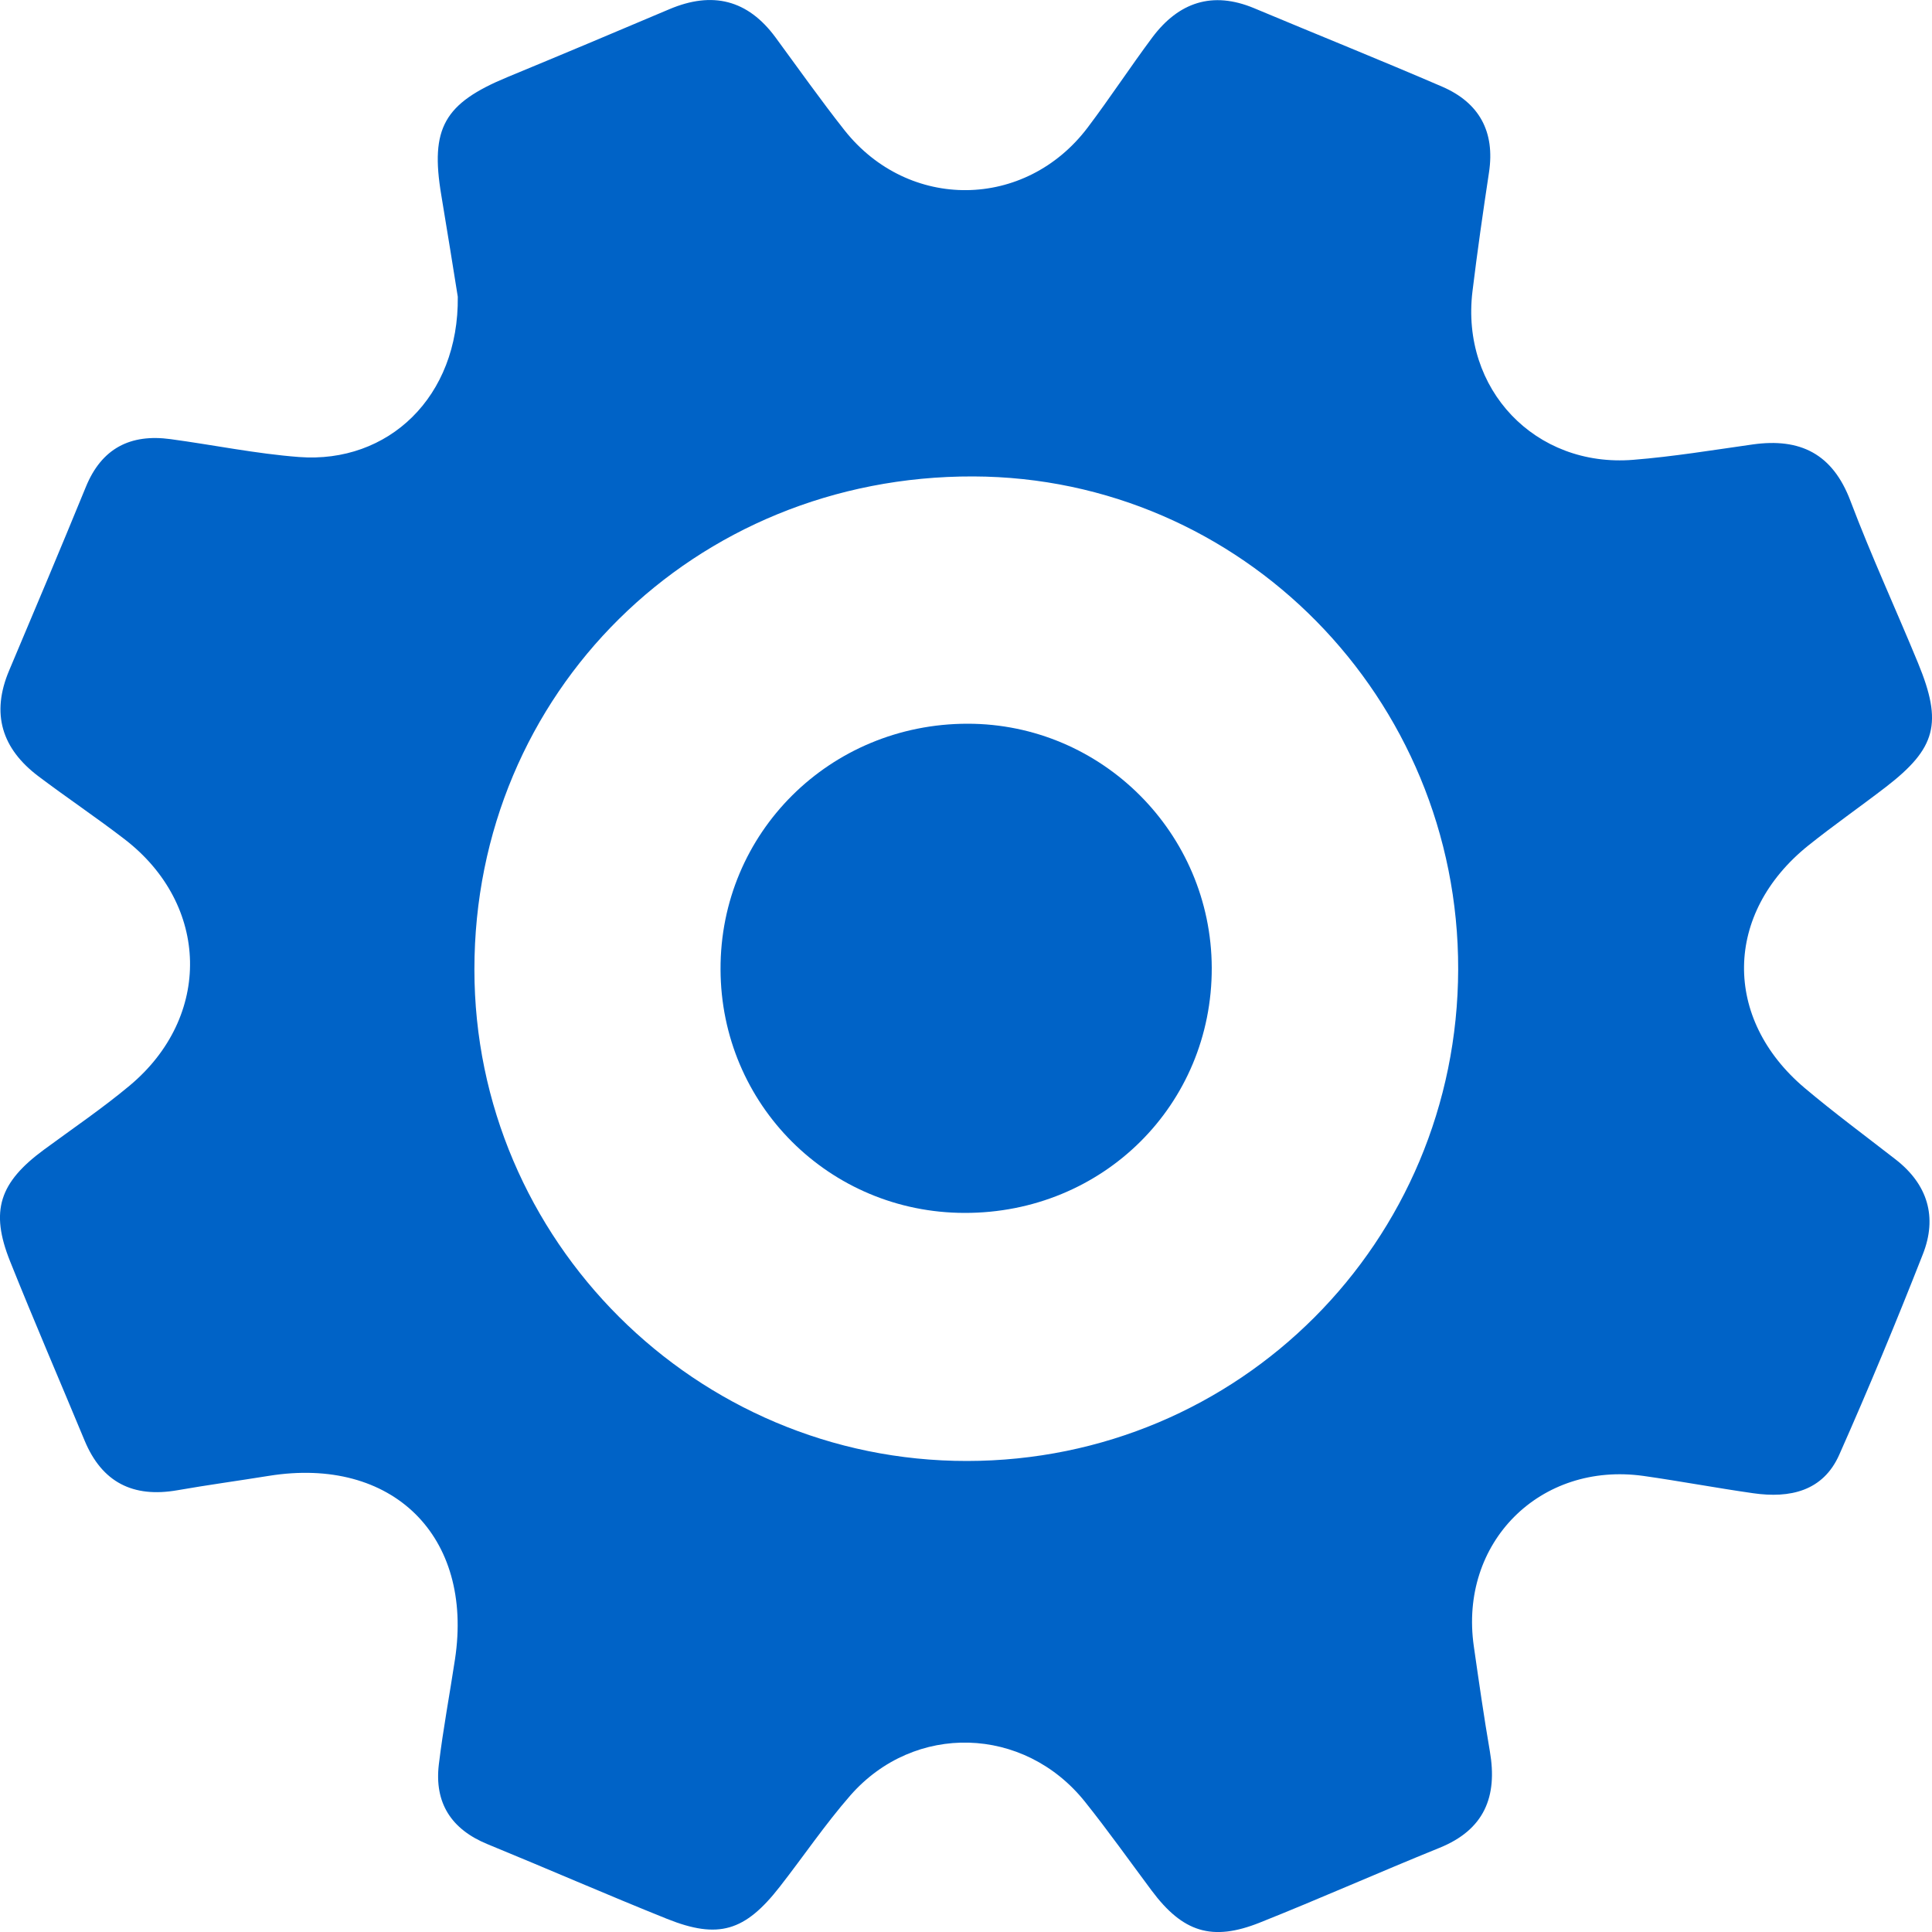
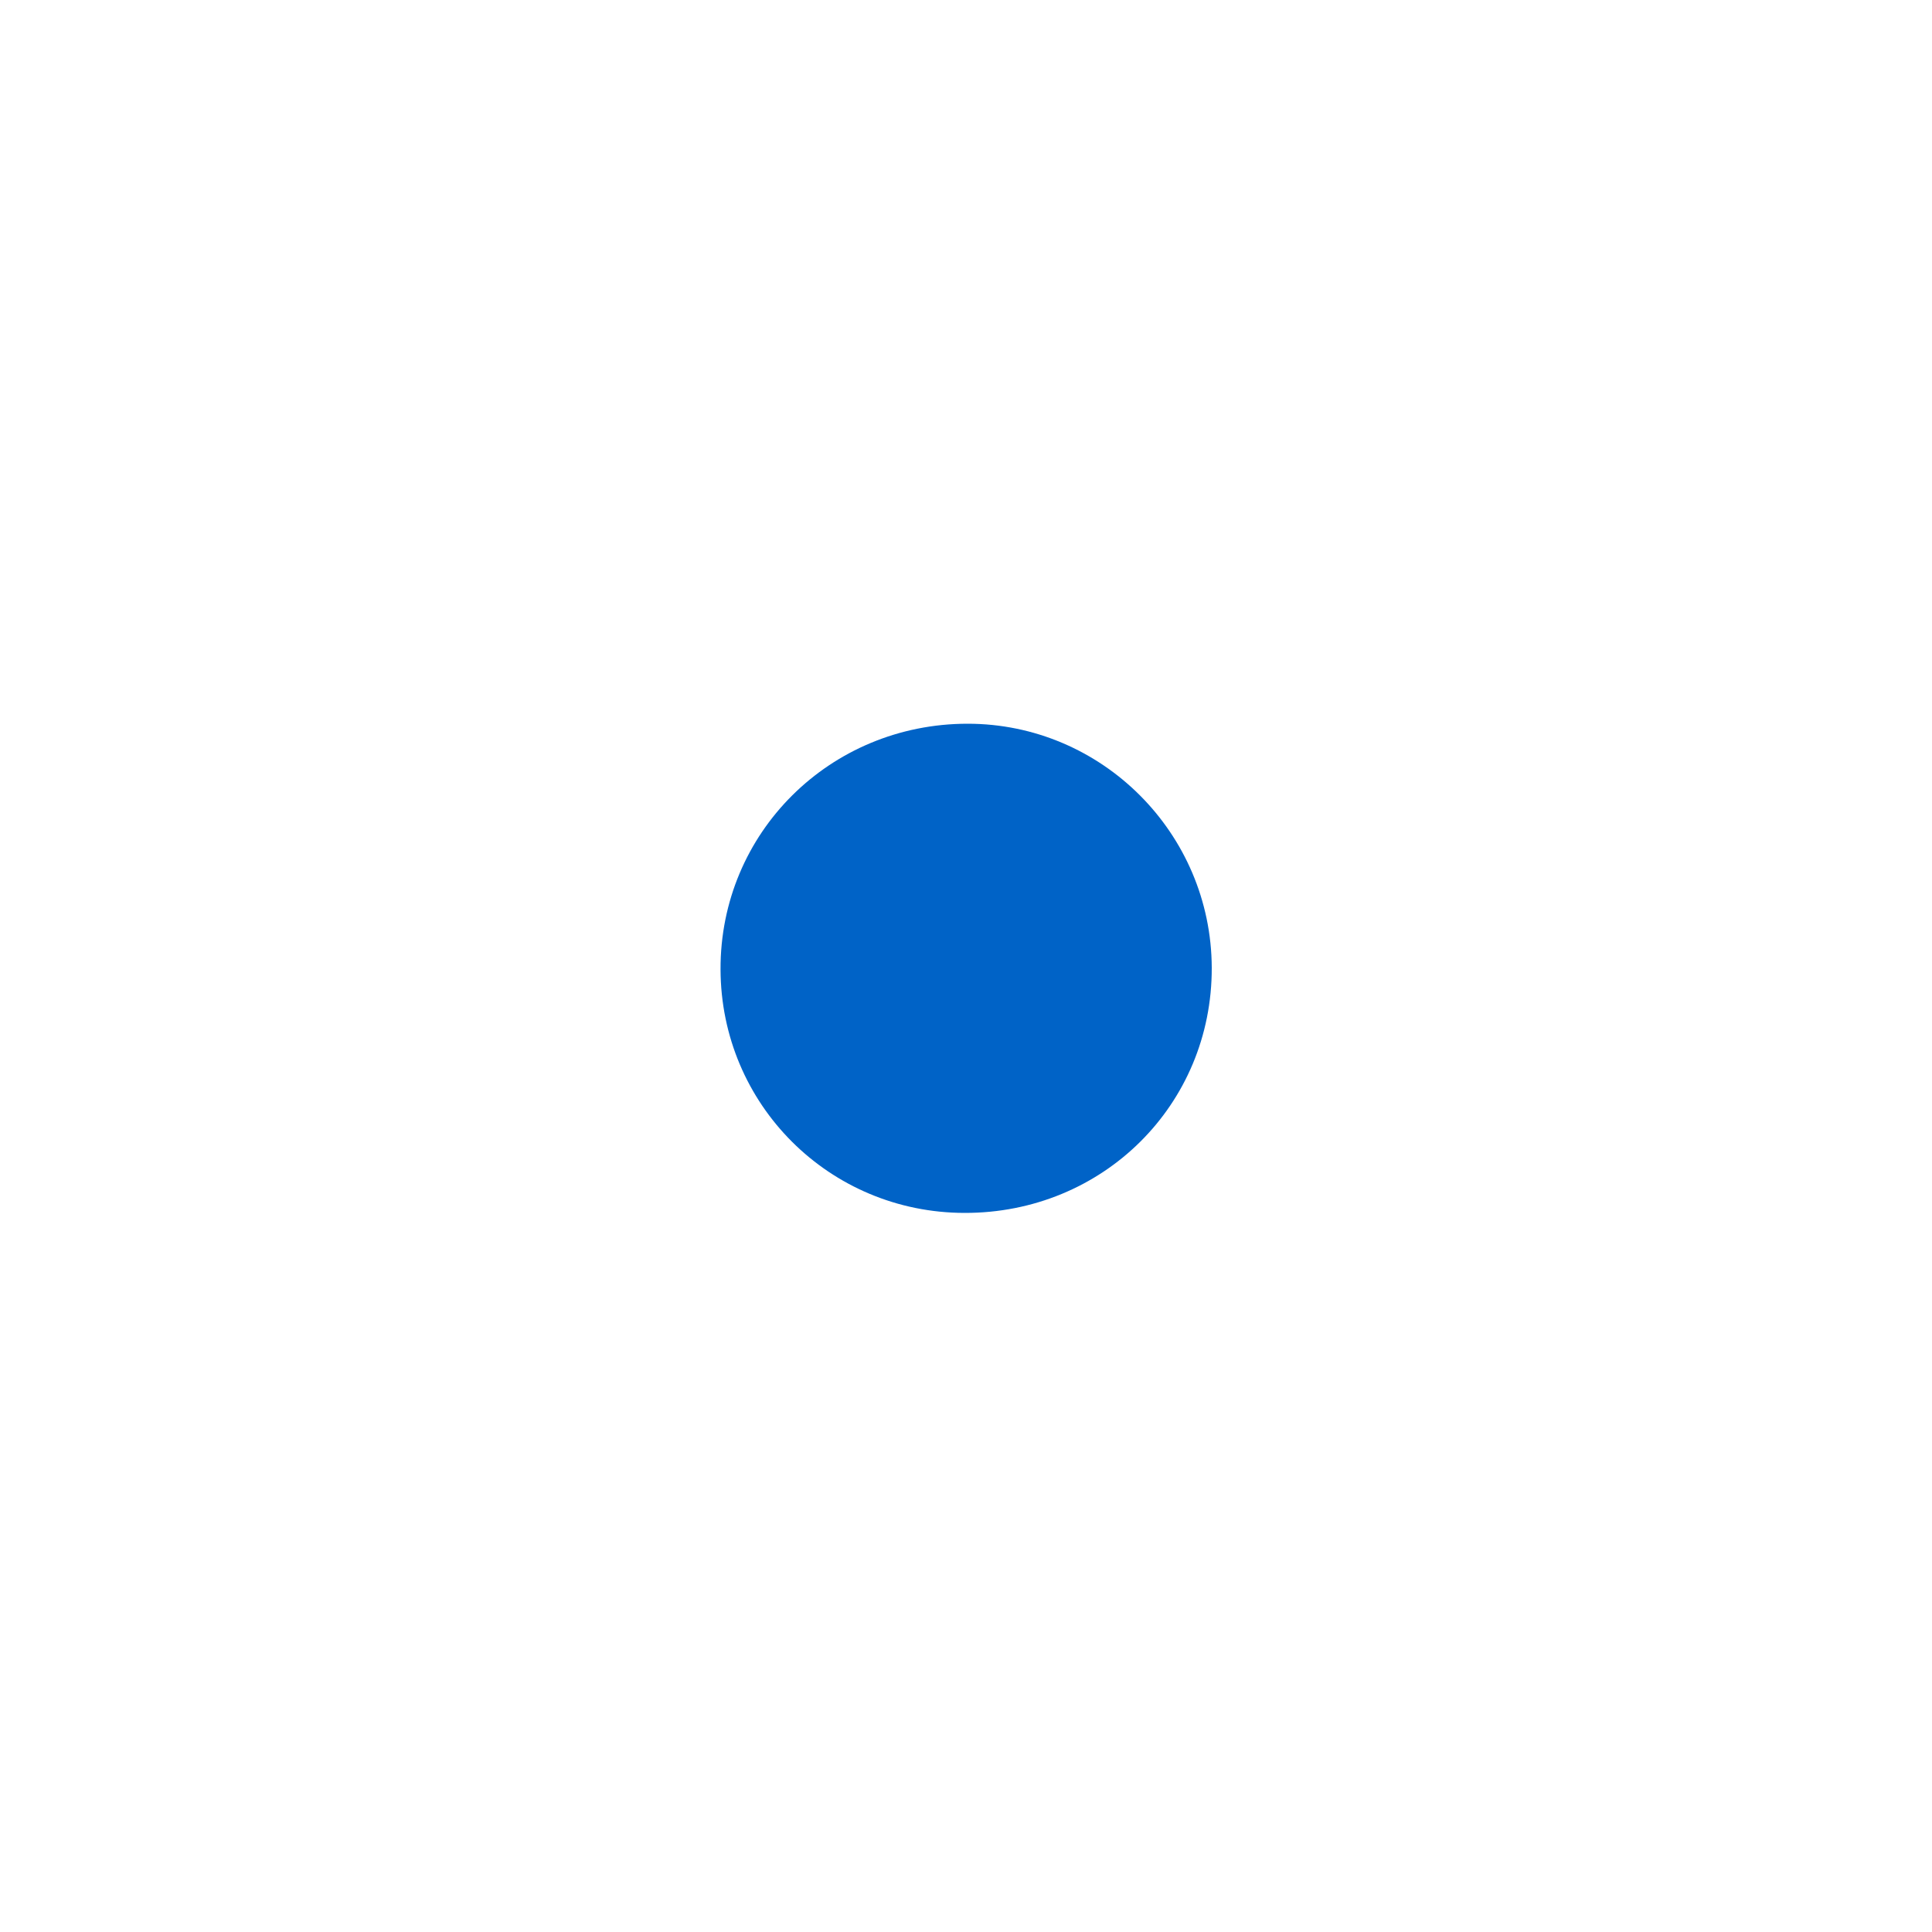
<svg xmlns="http://www.w3.org/2000/svg" width="20" height="20" viewBox="0 0 20 20" fill="none">
-   <path d="M4.739 3.072C4.696 2.805 4.634 2.412 4.568 2.019C4.452 1.327 4.597 1.07 5.251 0.799C5.812 0.567 6.371 0.332 6.93 0.095C7.374 -0.093 7.74 -0.004 8.028 0.387C8.264 0.708 8.495 1.035 8.742 1.348C9.405 2.186 10.614 2.173 11.259 1.321C11.49 1.015 11.7 0.694 11.929 0.387C12.201 0.024 12.55 -0.096 12.983 0.085C13.632 0.357 14.284 0.619 14.929 0.897C15.313 1.063 15.478 1.363 15.414 1.785C15.352 2.194 15.293 2.605 15.243 3.016C15.12 4.028 15.891 4.842 16.907 4.76C17.321 4.727 17.732 4.659 18.143 4.601C18.636 4.531 18.972 4.698 19.156 5.186C19.37 5.752 19.625 6.304 19.856 6.865C20.112 7.487 20.043 7.746 19.521 8.148C19.256 8.352 18.98 8.544 18.718 8.754C17.847 9.454 17.831 10.544 18.682 11.263C18.987 11.52 19.309 11.758 19.624 12.003C19.957 12.262 20.056 12.6 19.906 12.982C19.632 13.68 19.344 14.374 19.04 15.059C18.872 15.438 18.528 15.512 18.15 15.458C17.771 15.404 17.394 15.333 17.015 15.279C15.941 15.128 15.102 15.97 15.257 17.043C15.309 17.406 15.361 17.769 15.423 18.13C15.504 18.599 15.366 18.941 14.901 19.129C14.279 19.381 13.665 19.654 13.043 19.902C12.546 20.101 12.243 20.002 11.921 19.57C11.692 19.263 11.47 18.95 11.231 18.651C10.601 17.864 9.466 17.83 8.803 18.586C8.541 18.886 8.317 19.218 8.071 19.533C7.712 19.993 7.437 20.077 6.905 19.864C6.282 19.614 5.667 19.345 5.047 19.091C4.671 18.937 4.495 18.663 4.543 18.264C4.587 17.9 4.655 17.54 4.71 17.177C4.904 15.901 4.062 15.072 2.783 15.278C2.467 15.329 2.15 15.372 1.836 15.427C1.378 15.507 1.056 15.346 0.876 14.913C0.619 14.294 0.353 13.678 0.104 13.056C-0.105 12.534 -0.006 12.24 0.457 11.9C0.753 11.682 1.058 11.475 1.34 11.24C2.197 10.526 2.172 9.366 1.289 8.687C0.998 8.463 0.692 8.258 0.399 8.037C0.019 7.751 -0.095 7.388 0.095 6.94C0.362 6.308 0.629 5.675 0.889 5.04C1.052 4.64 1.351 4.489 1.766 4.546C2.21 4.606 2.65 4.697 3.095 4.731C4.02 4.801 4.751 4.109 4.739 3.072ZM15.095 10.033C15.1 7.225 12.853 4.941 10.076 4.932C7.185 4.923 4.91 7.171 4.911 10.036C4.911 12.839 7.204 15.126 10.01 15.124C12.828 15.122 15.089 12.858 15.095 10.033Z" fill="#0063C7" />
  <path d="M9.985 12.556C8.586 12.554 7.463 11.434 7.459 10.035C7.454 8.622 8.591 7.492 10.017 7.492C11.406 7.492 12.539 8.625 12.544 10.018C12.548 11.437 11.417 12.559 9.985 12.556Z" fill="#0063C7" />
</svg>